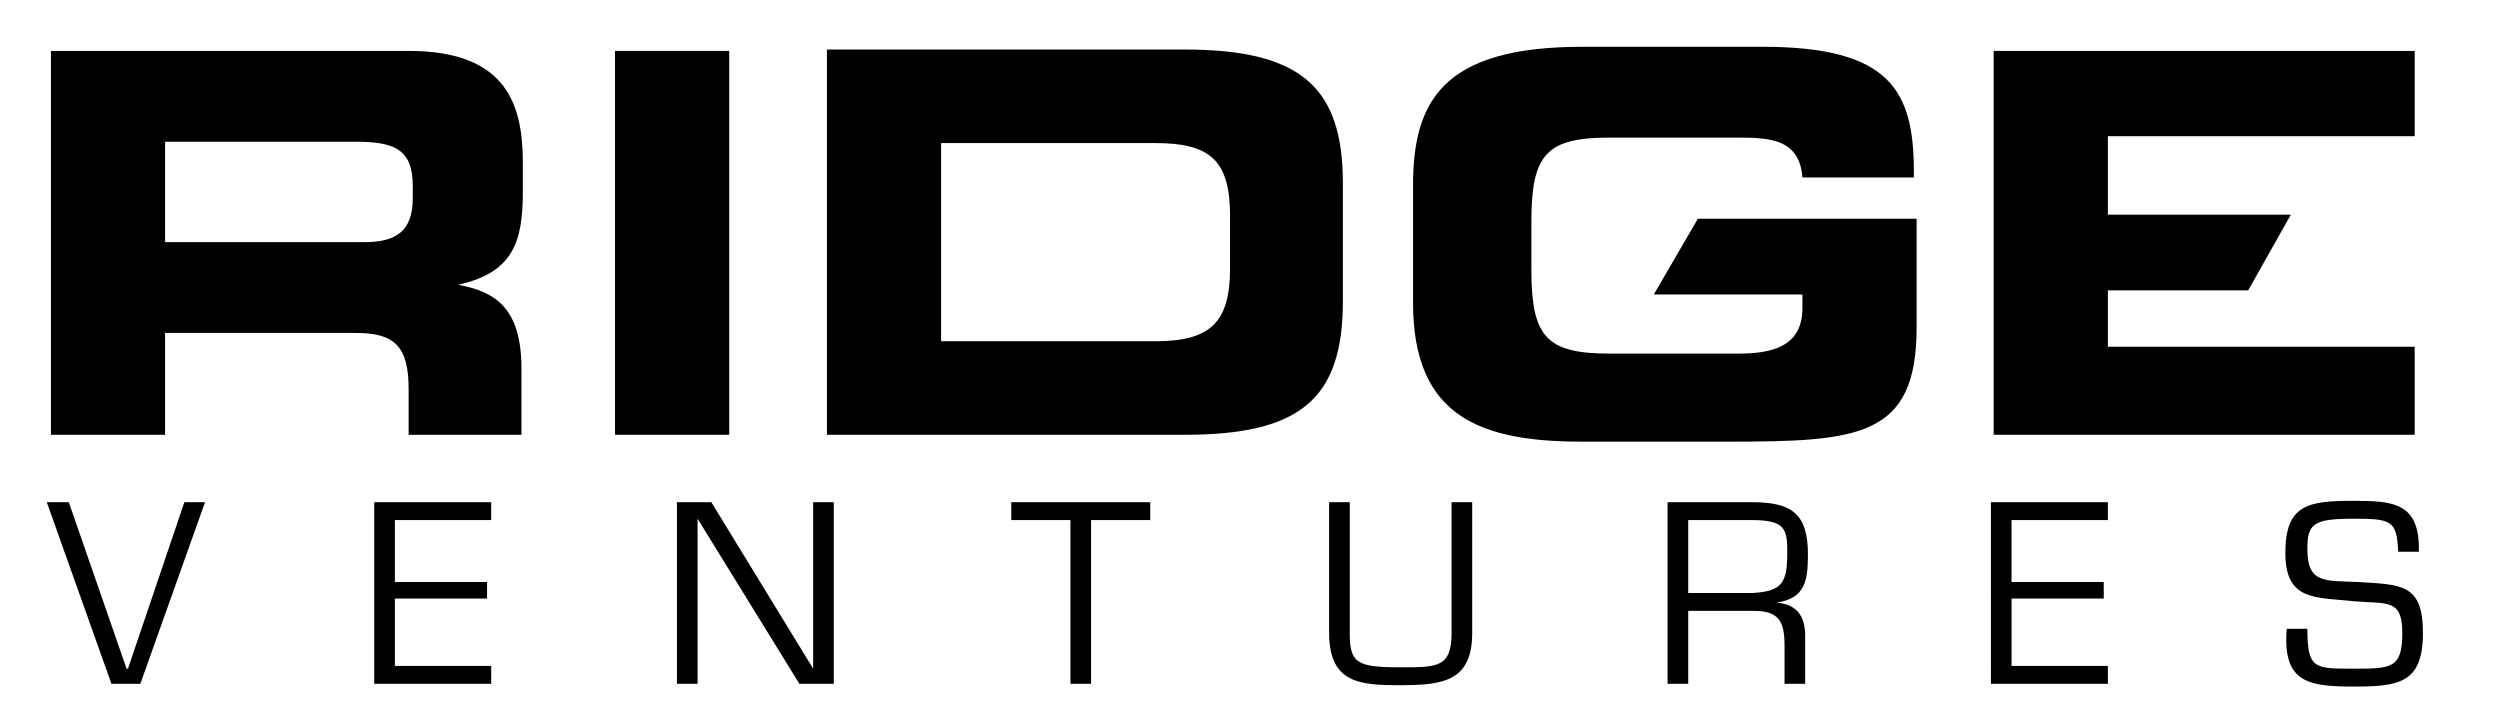
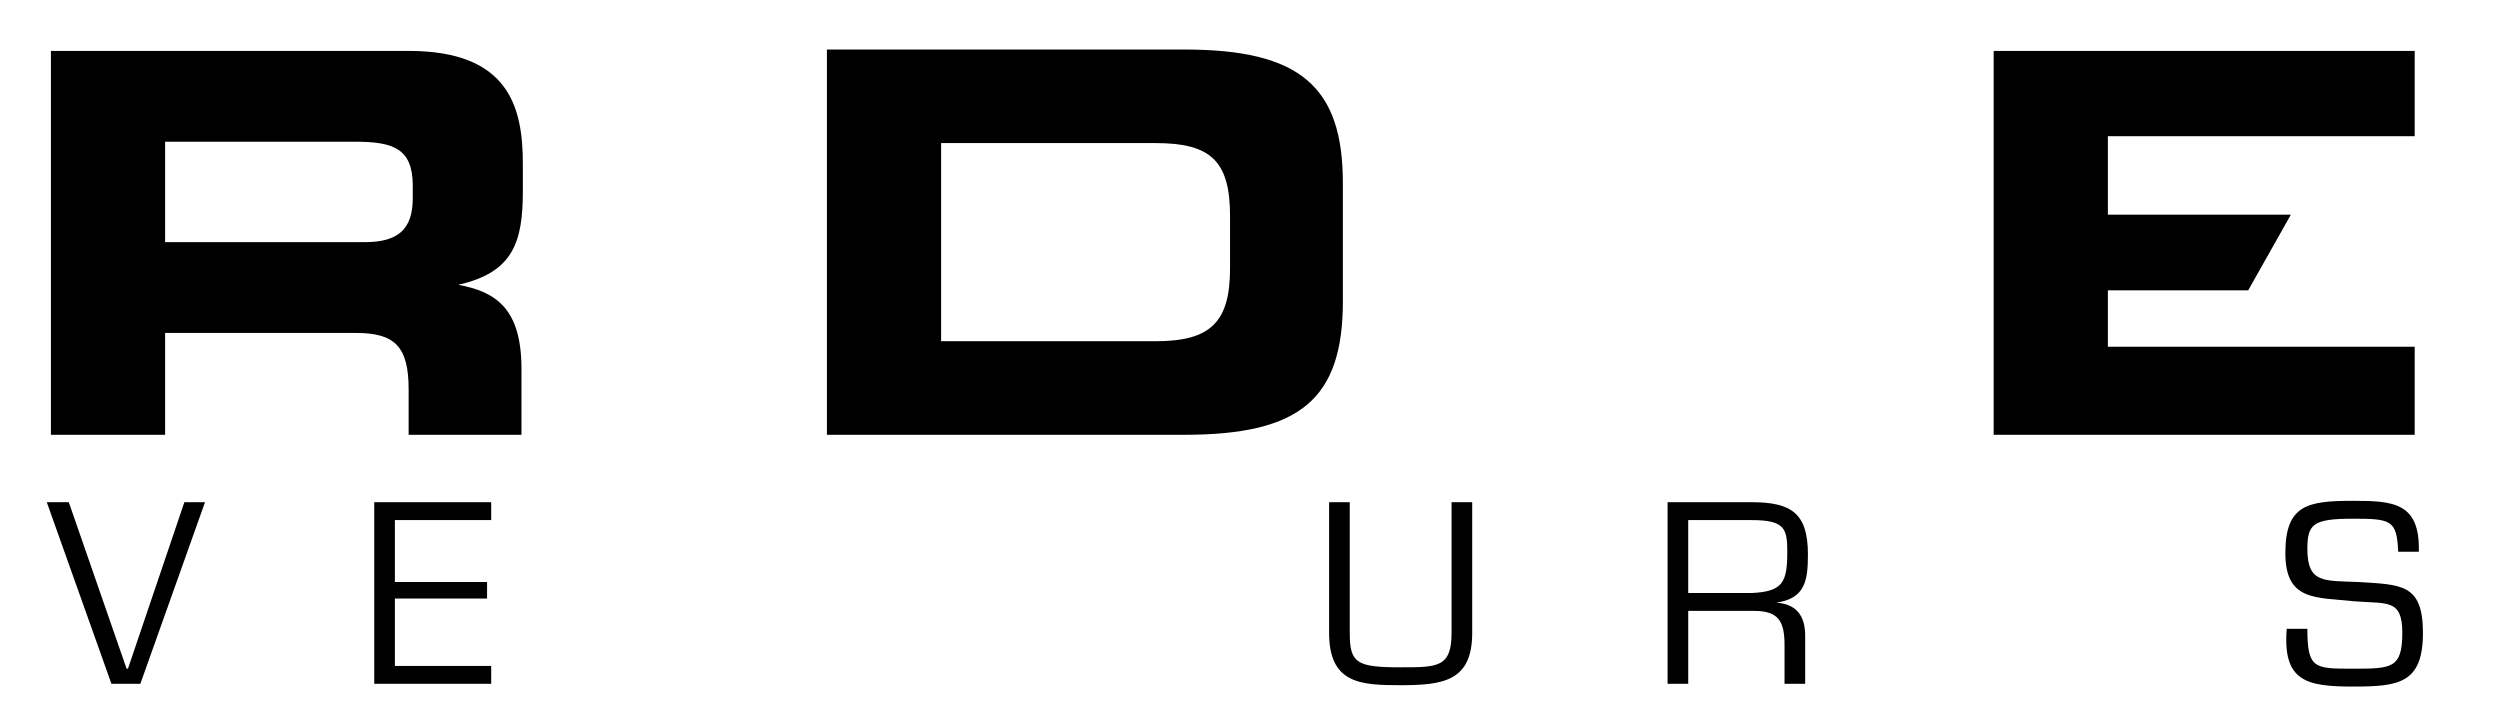
<svg xmlns="http://www.w3.org/2000/svg" version="1.1" id="Layer_1" x="0px" y="0px" viewBox="0 0 181.7 52.7" style="enable-background:new 0 0 181.7 52.7;" xml:space="preserve">
  <g>
    <path d="M14.9,36.5l-4.7,13.2H8.1L3.4,36.5H5l4.2,12.1h0.1l4.1-12.1H14.9z" />
    <path d="M28.7,42.3h6.7v1.2h-6.7v4.9h7v1.3h-8.5V36.5h8.5v1.3h-7V42.3z" />
-     <path d="M60.6,49.7h-2.5l-7.4-12l0,0v12h-1.5V36.5h2.5l7.4,12.1l0,0V36.5h1.5V49.7z" />
-     <path d="M79.3,49.7h-1.5V37.8h-4.3v-1.3h10.1v1.3h-4.3C79.3,37.8,79.3,49.7,79.3,49.7z" />
    <path d="M107,36.5V46c0,3.5-2.1,3.8-5.2,3.8c-2.9,0-5.2-0.1-5.2-3.8v-9.5h1.5V46c0,2.2,0.5,2.5,3.7,2.5c2.7,0,3.7,0,3.7-2.5v-9.5   H107z" />
    <path d="M122.7,49.7h-1.5V36.5h6.1c2.9,0,4.1,0.8,4.1,3.8c0,1.9-0.2,3.2-2.3,3.5l0,0c1.5,0.1,2.1,1,2.1,2.4v3.5h-1.5v-2.8   c0-1.7-0.4-2.5-2.2-2.5h-4.8V49.7z M127.3,43.1c2.3-0.1,2.6-0.8,2.6-3c0-1.7-0.2-2.3-2.6-2.3h-4.6v5.3H127.3z" />
-     <path d="M146.2,42.3h6.7v1.2h-6.7v4.9h7v1.3h-8.5V36.5h8.5v1.3h-7V42.3z" />
    <path d="M166.1,40.2c0-3.5,1.6-3.8,4.9-3.8c2.9,0,4.9,0.1,4.8,3.7h-1.5c-0.1-2.3-0.5-2.4-3.3-2.4c-2.9,0-3.3,0.4-3.3,2.2   c0,2.5,1.2,2.3,3.7,2.4c3.1,0.2,4.7,0.1,4.7,3.7c0,3.7-1.8,3.9-5.1,3.9c-3.4,0-5.1-0.4-4.8-4.2h1.5c0,2.9,0.5,2.9,3.3,2.9   s3.6,0,3.6-2.6c0-2.5-1.1-2.1-3.5-2.3C168.3,43.4,166.1,43.7,166.1,40.2z" />
  </g>
  <g>
    <path d="M29.7,3.7h-26v27.9H12v-7.4h13.9c2.8,0,3.8,1,3.8,4.1v3.3h8.2v-4.8c0-4.3-1.8-5.6-4.6-6.1h-0.2h0.2c4-0.9,4.7-3.1,4.7-6.8   v-2C38,7.8,37,3.7,29.7,3.7z M30,14.4c0,2.3-1.1,3.2-3.5,3.2H12v-7.3h13.8c2.8,0,4.2,0.5,4.2,3.2V14.4z" />
-     <rect x="44.7" y="3.7" width="8.3" height="27.9" />
    <path d="M86.1,3.6h-26v28h26c8.4,0,11.5-2.6,11.5-9.7v-8.6C97.6,6.3,94.5,3.6,86.1,3.6z M89.4,19.5c0,3.9-1.4,5.3-5.4,5.3H68.4   V10.4H84c4,0,5.4,1.3,5.4,5.3V19.5z" />
-     <path d="M139.1,12.5c0-5.9-1.7-9.1-11-9.1H115c-10.2,0-12.3,4-12.3,10.1V22c0,8.3,4.9,10.1,12.3,10.1h10.5c9.6,0,13.8-0.3,13.8-8.3   v-7.9h-15.9l-3.2,5.5H131v1c0,2.9-2.4,3.3-4.7,3.3H117c-4.6,0-5.7-1.2-5.7-6.1v-3.5c0-4.9,1.1-6.1,5.7-6.1h9.4   c2.4,0,4.4,0.2,4.6,2.9h8.1V12.5z" />
    <polygon points="175.5,9.9 175.5,3.7 144.9,3.7 144.9,31.6 175.5,31.6 175.5,25.2 153.2,25.2 153.2,21.1 163.4,21.1 166.5,15.6    153.2,15.6 153.2,9.9  " />
  </g>
</svg>